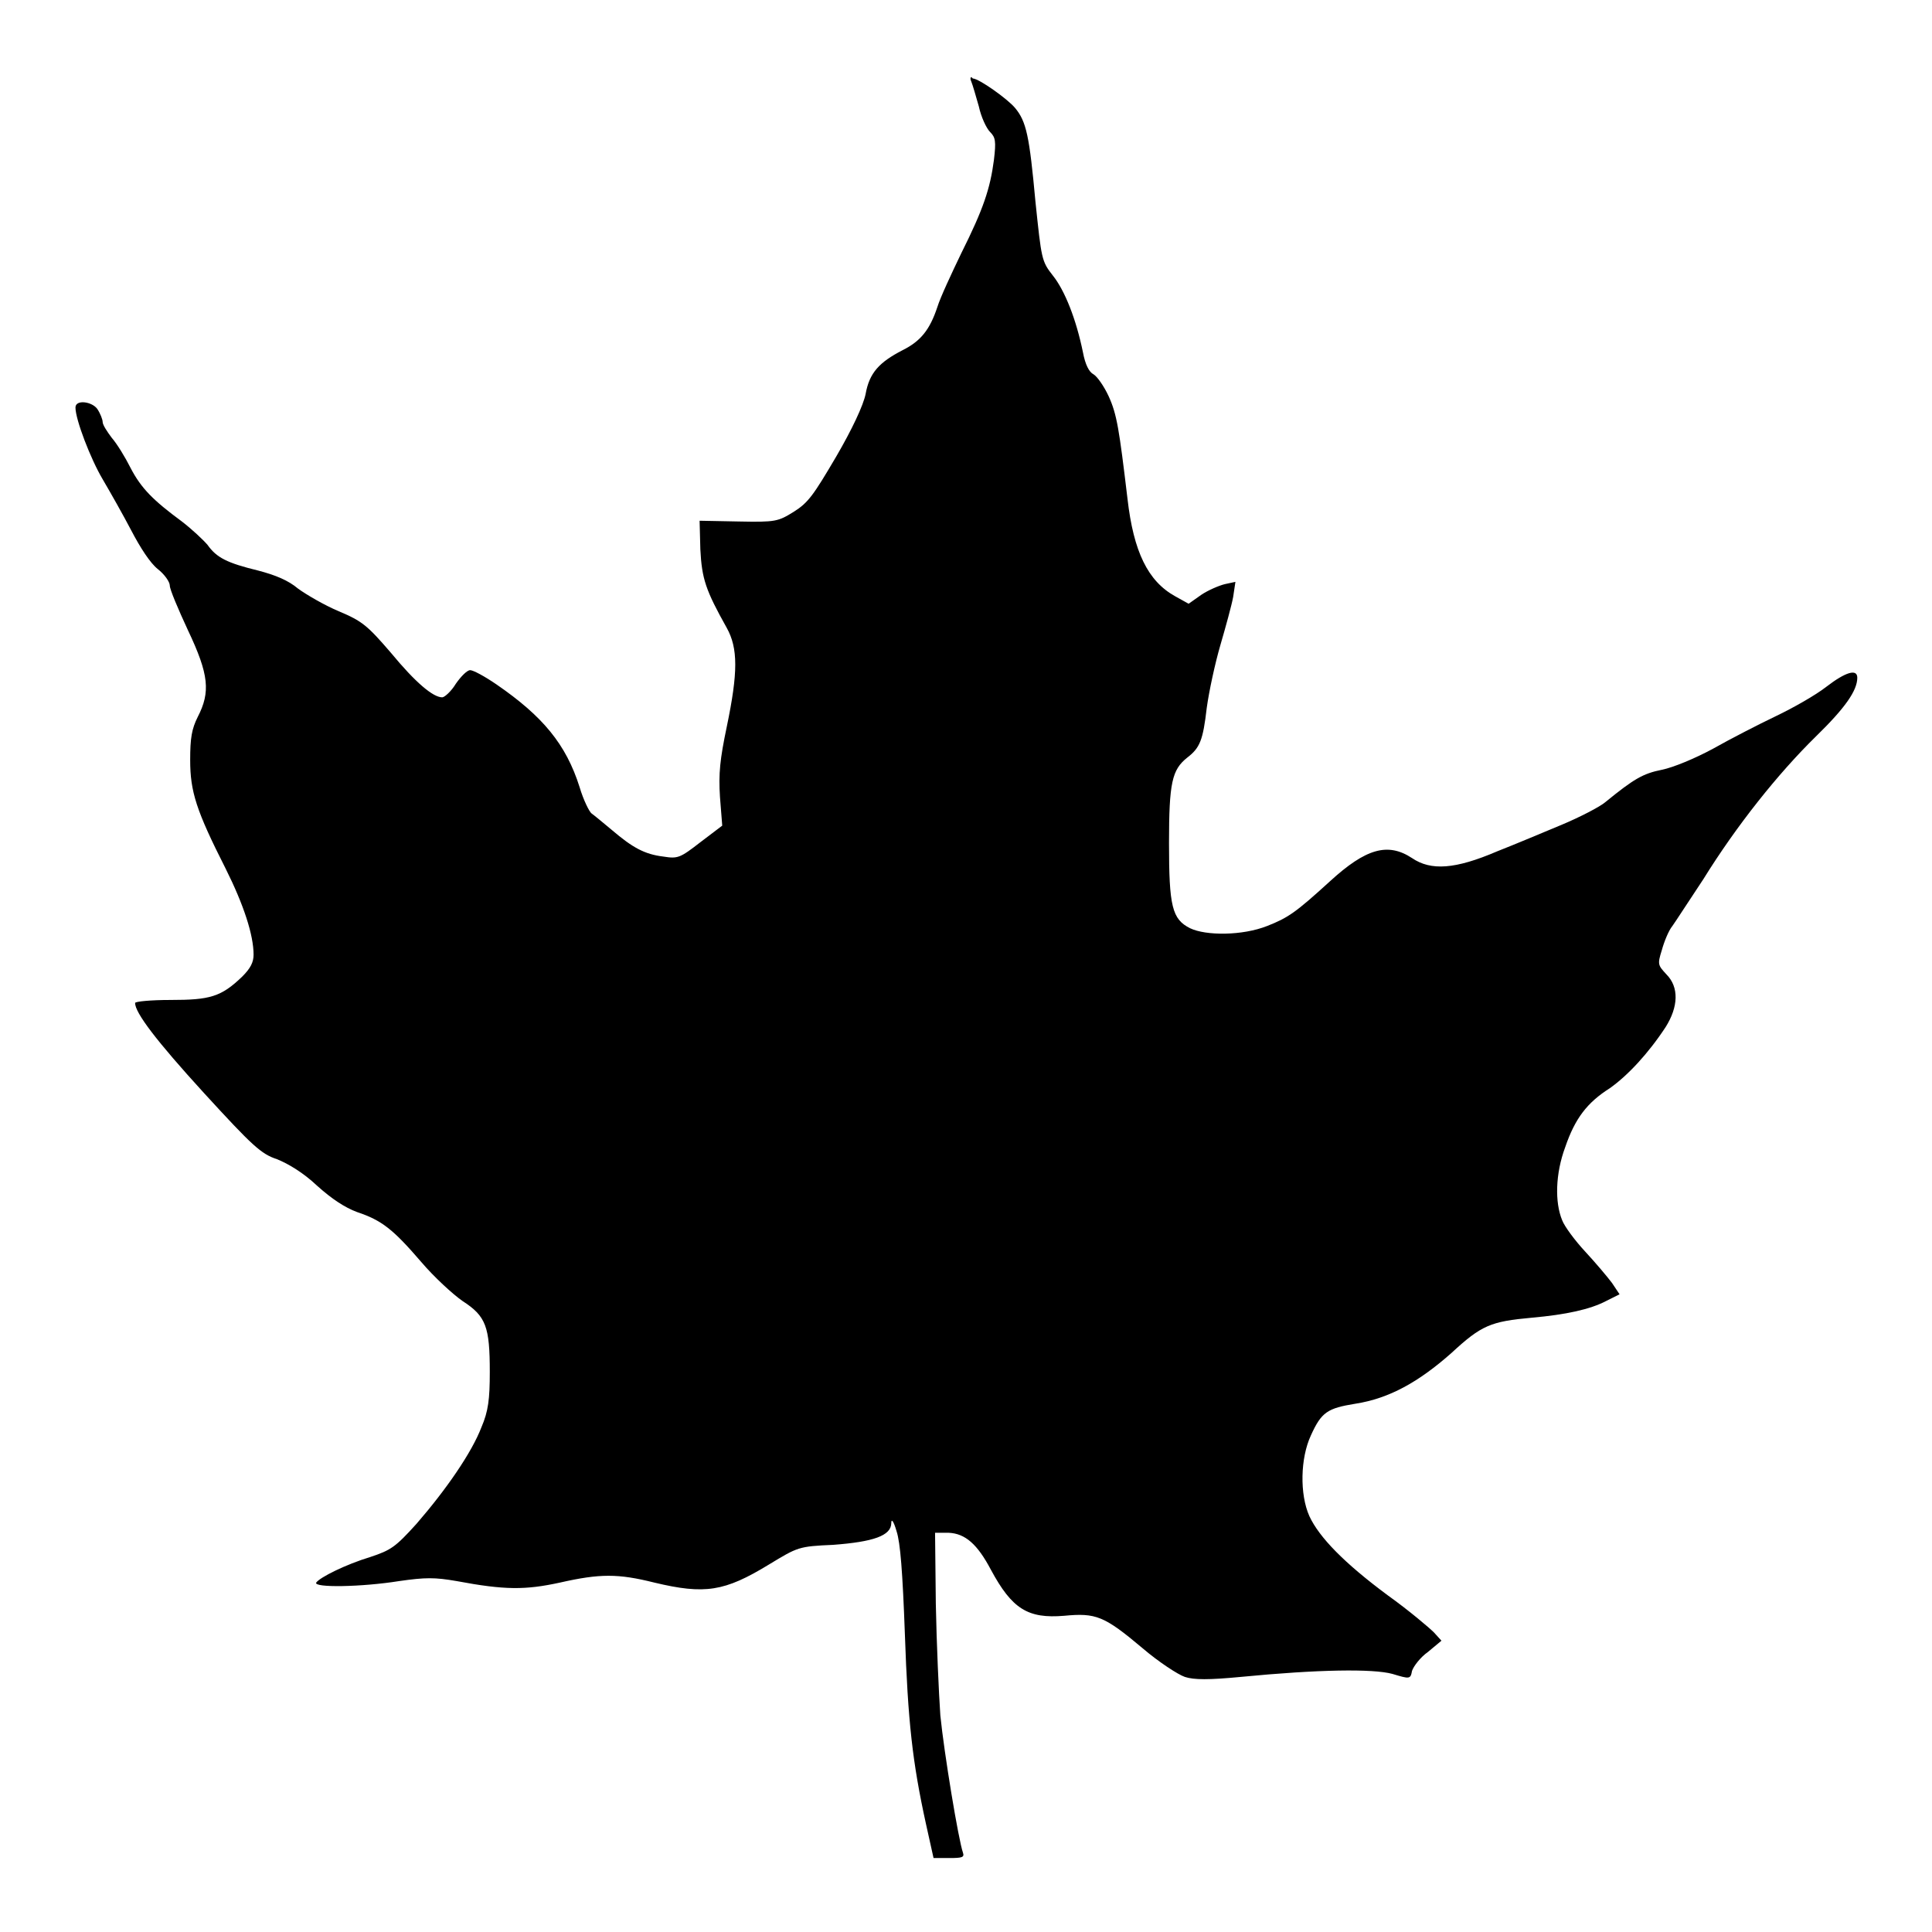
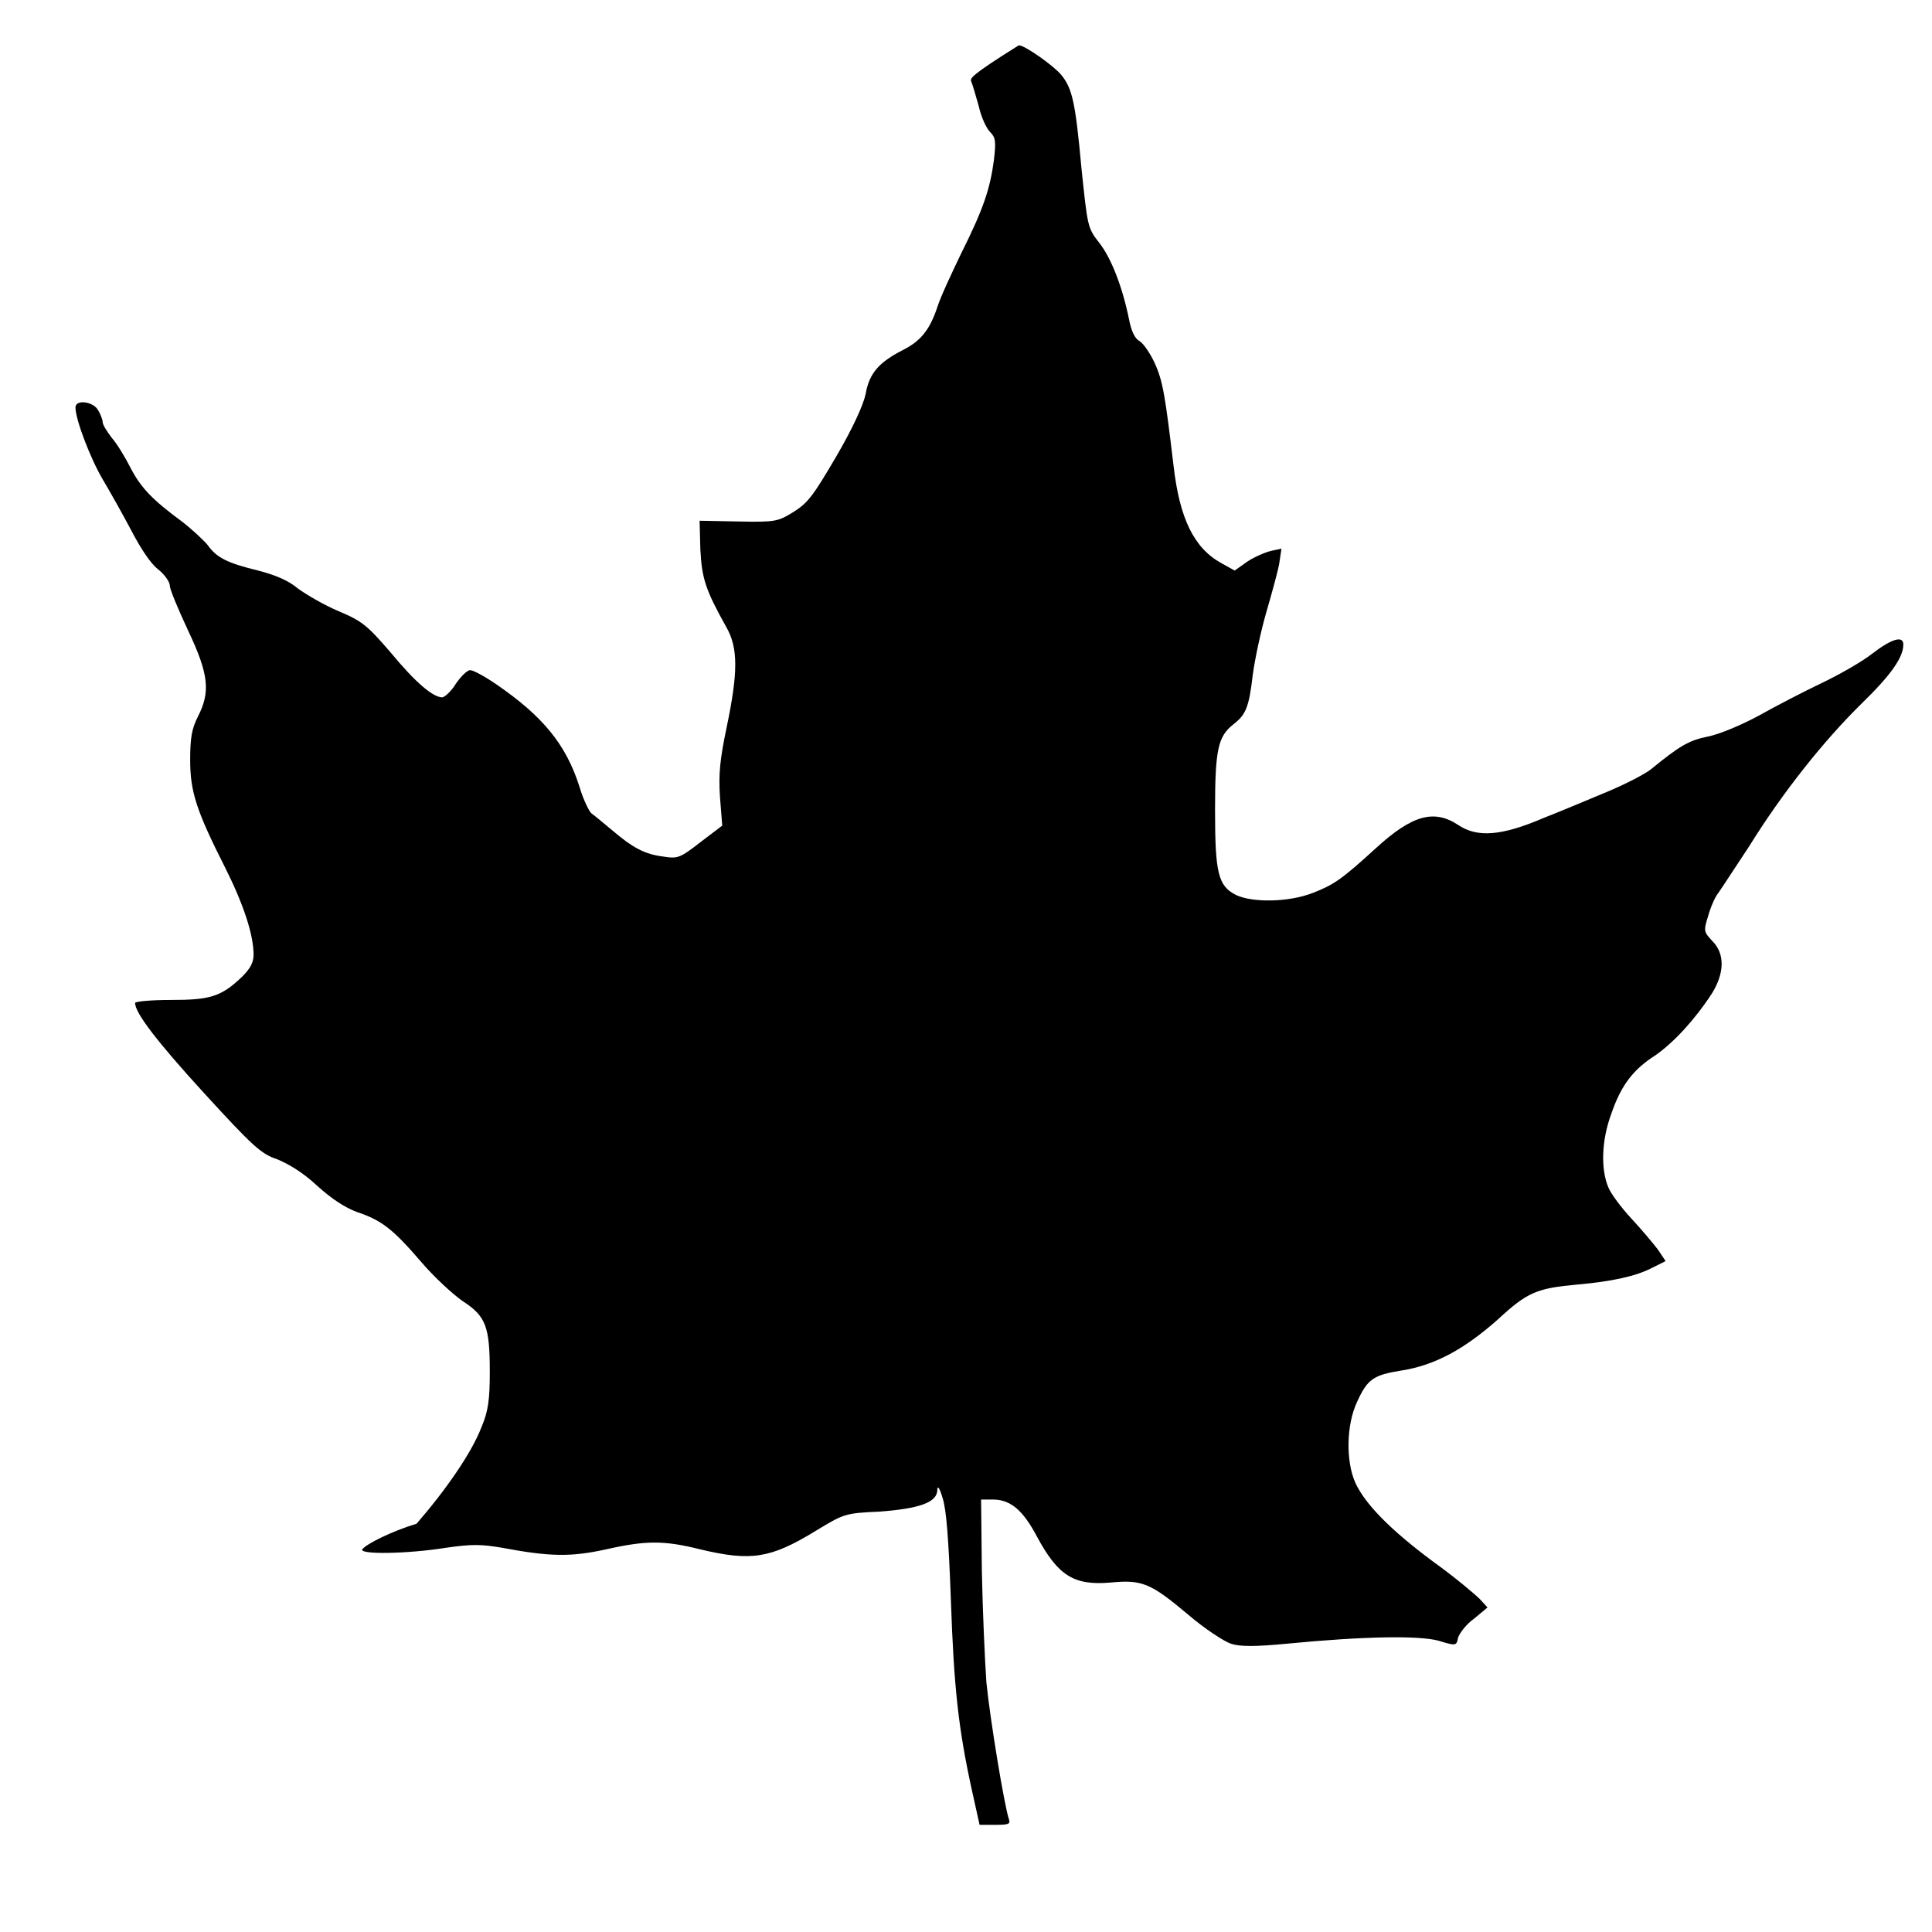
<svg xmlns="http://www.w3.org/2000/svg" version="1.1" x="0px" y="0px" viewBox="0 0 256 256" enable-background="new 0 0 256 256" xml:space="preserve">
  <g>
    <g>
      <g>
-         <path fill="#000000" d="M128.7,10.8c0.2,0.5,0.6,1.9,1,3.3c0.3,1.4,1,2.9,1.5,3.4c0.7,0.7,0.8,1.2,0.5,3.7c-0.5,3.8-1.4,6.5-4.3,12.3c-1.3,2.7-2.8,5.9-3.2,7.2c-1,3-2.2,4.5-4.6,5.7c-3.1,1.6-4.4,3-4.9,5.8c-0.3,1.5-1.8,4.7-3.9,8.3c-3,5.1-3.7,6.1-5.6,7.3c-2.1,1.3-2.4,1.4-7.3,1.3L92.7,69l0.1,3.8c0.2,3.9,0.7,5.4,3.5,10.4c1.5,2.7,1.5,5.9,0,13.1c-0.9,4.3-1.1,6.2-0.9,9.3l0.3,3.8l-2.9,2.2c-2.7,2.1-3,2.2-4.9,1.9c-2.5-0.3-4.1-1.2-6.8-3.5c-1.2-1-2.4-2-2.7-2.2c-0.3-0.2-1.1-1.8-1.6-3.5c-1.8-5.7-4.9-9.4-11-13.6c-1.6-1.1-3.1-1.9-3.5-1.9s-1.2,0.8-1.9,1.8c-0.6,1-1.5,1.8-1.8,1.8c-1.2,0-3.5-1.9-6.8-5.9c-3.1-3.6-3.8-4.2-6.9-5.5c-1.9-0.8-4.3-2.2-5.4-3c-1.3-1.1-3-1.8-5.3-2.4c-4.1-1-5.5-1.7-6.7-3.4c-0.6-0.7-2.1-2.1-3.4-3.1c-3.8-2.8-5.4-4.4-6.8-7.1c-0.7-1.4-1.8-3.2-2.5-4c-0.6-0.8-1.2-1.7-1.2-2.1c0-0.3-0.3-1.1-0.7-1.7C12.2,53.2,10,52.9,10,54c0,1.6,2,6.8,3.6,9.5c1,1.7,2.7,4.7,3.8,6.8c1.2,2.3,2.5,4.3,3.5,5.1c0.9,0.7,1.6,1.7,1.6,2.2c0,0.5,1.1,3.1,2.4,5.9c2.8,5.9,3,8.2,1.3,11.5c-0.8,1.6-1,2.8-1,5.7c0,4.2,0.8,6.7,4.7,14.4c2.4,4.8,3.7,8.8,3.7,11.4c0,1-0.4,1.8-1.5,2.9c-2.8,2.7-4.3,3.1-9.5,3.1c-2.6,0-4.7,0.2-4.7,0.4c0,1.3,2.8,5,9.1,11.9c6.5,7.1,7.6,8.1,9.7,8.8c1.5,0.6,3.5,1.8,5.3,3.5c2,1.8,3.7,2.9,5.3,3.5c3.3,1.1,4.8,2.3,8.5,6.6c1.7,2,4.2,4.3,5.5,5.2c3.1,2,3.6,3.4,3.6,9.4c0,3.6-0.2,5.2-1.1,7.3c-1.3,3.4-4.7,8.3-8.6,12.8c-2.8,3.1-3.4,3.5-6.1,4.4c-3.3,1-6.7,2.7-7.2,3.4c-0.4,0.7,6,0.6,11-0.2c3.5-0.5,4.7-0.5,7.6,0c6.4,1.2,9.1,1.2,13.7,0.2c5.3-1.2,7.7-1.2,12.5,0c6.7,1.6,9.3,1.2,15.2-2.4c3.8-2.3,3.9-2.4,8.5-2.6c5.3-0.4,7.7-1.2,7.7-2.9c0-0.6,0.3-0.3,0.7,1.1c0.5,1.5,0.8,5.4,1.1,13.6c0.4,11.6,1,17,2.8,25.2l1,4.5h2.1c1.7,0,2-0.1,1.8-0.7c-0.6-1.7-2.5-13.2-3-18.2c-0.2-2.9-0.5-9.5-0.6-14.8l-0.1-9.4l1.8,0c2.2,0.1,3.8,1.5,5.6,4.9c2.8,5.2,4.9,6.5,9.7,6.1c4.2-0.4,5.3,0,10.4,4.3c2.1,1.8,4.7,3.5,5.6,3.8c1.2,0.4,3.2,0.4,7.4,0c10.3-1,17.5-1.1,20.1-0.4c2.3,0.7,2.4,0.7,2.6-0.4c0.2-0.6,1.1-1.8,2.1-2.5l1.8-1.5l-1-1.1c-0.6-0.6-3.3-2.9-6.1-4.9c-5.8-4.3-9.1-7.7-10.4-10.5c-1.3-2.9-1.2-7.7,0.2-10.7c1.4-3.1,2.2-3.6,5.9-4.2c4.5-0.7,8.4-2.9,12.7-6.7c4-3.7,5.2-4.2,10.7-4.7c4.5-0.4,7.7-1.1,9.8-2.2l1.8-0.9l-1-1.5c-0.6-0.8-2.2-2.7-3.5-4.1c-1.4-1.5-2.8-3.4-3.1-4.2c-1-2.4-0.9-6.2,0.4-9.7c1.3-3.8,2.9-5.9,5.9-7.8c2.4-1.7,5.1-4.6,7.4-8.1c1.7-2.7,1.8-5.3,0.1-7c-1.1-1.2-1.2-1.3-0.6-3.2c0.3-1.1,0.9-2.6,1.4-3.2c0.5-0.7,2.3-3.5,4.1-6.2c4.4-7.1,9.9-14,14.9-18.9c3.9-3.8,5.5-6.1,5.5-7.8c0-1.2-1.5-0.8-4.1,1.2c-1.4,1.1-4.4,2.8-6.7,3.9c-2.3,1.1-6,3-8.3,4.3c-2.4,1.3-5.3,2.5-6.8,2.8c-2.5,0.5-3.7,1.2-7.5,4.3c-0.7,0.6-3.4,2-5.8,3c-2.4,1-6.2,2.6-8.5,3.5c-5.6,2.4-8.8,2.6-11.3,0.9c-3.2-2.1-6.1-1.3-10.9,3.1c-4.5,4.1-5.5,4.8-8.3,5.9c-3.3,1.3-8.1,1.3-10.2,0.3c-2.4-1.2-2.8-2.9-2.8-11.3c0-8,0.4-9.7,2.4-11.3c1.7-1.3,2.1-2.3,2.6-6.6c0.3-2.2,1.1-5.9,1.8-8.3c0.7-2.4,1.5-5.3,1.7-6.4l0.3-2l-1.4,0.3c-0.8,0.2-2.2,0.8-3.1,1.4l-1.7,1.2l-1.8-1c-3.6-2-5.5-5.9-6.3-12.9c-1.1-9.2-1.4-11.2-2.5-13.6c-0.6-1.3-1.5-2.6-2-2.9c-0.6-0.3-1.1-1.3-1.4-2.9c-0.9-4.4-2.4-8.2-4-10.2c-1.5-1.9-1.5-2.2-2.3-9.8c-0.8-8.7-1.2-10.6-2.7-12.4c-1-1.2-4.8-3.9-5.6-3.9C128.6,10,128.5,10.4,128.7,10.8z" />
+         <path fill="#000000" d="M128.7,10.8c0.2,0.5,0.6,1.9,1,3.3c0.3,1.4,1,2.9,1.5,3.4c0.7,0.7,0.8,1.2,0.5,3.7c-0.5,3.8-1.4,6.5-4.3,12.3c-1.3,2.7-2.8,5.9-3.2,7.2c-1,3-2.2,4.5-4.6,5.7c-3.1,1.6-4.4,3-4.9,5.8c-0.3,1.5-1.8,4.7-3.9,8.3c-3,5.1-3.7,6.1-5.6,7.3c-2.1,1.3-2.4,1.4-7.3,1.3L92.7,69l0.1,3.8c0.2,3.9,0.7,5.4,3.5,10.4c1.5,2.7,1.5,5.9,0,13.1c-0.9,4.3-1.1,6.2-0.9,9.3l0.3,3.8l-2.9,2.2c-2.7,2.1-3,2.2-4.9,1.9c-2.5-0.3-4.1-1.2-6.8-3.5c-1.2-1-2.4-2-2.7-2.2c-0.3-0.2-1.1-1.8-1.6-3.5c-1.8-5.7-4.9-9.4-11-13.6c-1.6-1.1-3.1-1.9-3.5-1.9s-1.2,0.8-1.9,1.8c-0.6,1-1.5,1.8-1.8,1.8c-1.2,0-3.5-1.9-6.8-5.9c-3.1-3.6-3.8-4.2-6.9-5.5c-1.9-0.8-4.3-2.2-5.4-3c-1.3-1.1-3-1.8-5.3-2.4c-4.1-1-5.5-1.7-6.7-3.4c-0.6-0.7-2.1-2.1-3.4-3.1c-3.8-2.8-5.4-4.4-6.8-7.1c-0.7-1.4-1.8-3.2-2.5-4c-0.6-0.8-1.2-1.7-1.2-2.1c0-0.3-0.3-1.1-0.7-1.7C12.2,53.2,10,52.9,10,54c0,1.6,2,6.8,3.6,9.5c1,1.7,2.7,4.7,3.8,6.8c1.2,2.3,2.5,4.3,3.5,5.1c0.9,0.7,1.6,1.7,1.6,2.2c0,0.5,1.1,3.1,2.4,5.9c2.8,5.9,3,8.2,1.3,11.5c-0.8,1.6-1,2.8-1,5.7c0,4.2,0.8,6.7,4.7,14.4c2.4,4.8,3.7,8.8,3.7,11.4c0,1-0.4,1.8-1.5,2.9c-2.8,2.7-4.3,3.1-9.5,3.1c-2.6,0-4.7,0.2-4.7,0.4c0,1.3,2.8,5,9.1,11.9c6.5,7.1,7.6,8.1,9.7,8.8c1.5,0.6,3.5,1.8,5.3,3.5c2,1.8,3.7,2.9,5.3,3.5c3.3,1.1,4.8,2.3,8.5,6.6c1.7,2,4.2,4.3,5.5,5.2c3.1,2,3.6,3.4,3.6,9.4c0,3.6-0.2,5.2-1.1,7.3c-1.3,3.4-4.7,8.3-8.6,12.8c-3.3,1-6.7,2.7-7.2,3.4c-0.4,0.7,6,0.6,11-0.2c3.5-0.5,4.7-0.5,7.6,0c6.4,1.2,9.1,1.2,13.7,0.2c5.3-1.2,7.7-1.2,12.5,0c6.7,1.6,9.3,1.2,15.2-2.4c3.8-2.3,3.9-2.4,8.5-2.6c5.3-0.4,7.7-1.2,7.7-2.9c0-0.6,0.3-0.3,0.7,1.1c0.5,1.5,0.8,5.4,1.1,13.6c0.4,11.6,1,17,2.8,25.2l1,4.5h2.1c1.7,0,2-0.1,1.8-0.7c-0.6-1.7-2.5-13.2-3-18.2c-0.2-2.9-0.5-9.5-0.6-14.8l-0.1-9.4l1.8,0c2.2,0.1,3.8,1.5,5.6,4.9c2.8,5.2,4.9,6.5,9.7,6.1c4.2-0.4,5.3,0,10.4,4.3c2.1,1.8,4.7,3.5,5.6,3.8c1.2,0.4,3.2,0.4,7.4,0c10.3-1,17.5-1.1,20.1-0.4c2.3,0.7,2.4,0.7,2.6-0.4c0.2-0.6,1.1-1.8,2.1-2.5l1.8-1.5l-1-1.1c-0.6-0.6-3.3-2.9-6.1-4.9c-5.8-4.3-9.1-7.7-10.4-10.5c-1.3-2.9-1.2-7.7,0.2-10.7c1.4-3.1,2.2-3.6,5.9-4.2c4.5-0.7,8.4-2.9,12.7-6.7c4-3.7,5.2-4.2,10.7-4.7c4.5-0.4,7.7-1.1,9.8-2.2l1.8-0.9l-1-1.5c-0.6-0.8-2.2-2.7-3.5-4.1c-1.4-1.5-2.8-3.4-3.1-4.2c-1-2.4-0.9-6.2,0.4-9.7c1.3-3.8,2.9-5.9,5.9-7.8c2.4-1.7,5.1-4.6,7.4-8.1c1.7-2.7,1.8-5.3,0.1-7c-1.1-1.2-1.2-1.3-0.6-3.2c0.3-1.1,0.9-2.6,1.4-3.2c0.5-0.7,2.3-3.5,4.1-6.2c4.4-7.1,9.9-14,14.9-18.9c3.9-3.8,5.5-6.1,5.5-7.8c0-1.2-1.5-0.8-4.1,1.2c-1.4,1.1-4.4,2.8-6.7,3.9c-2.3,1.1-6,3-8.3,4.3c-2.4,1.3-5.3,2.5-6.8,2.8c-2.5,0.5-3.7,1.2-7.5,4.3c-0.7,0.6-3.4,2-5.8,3c-2.4,1-6.2,2.6-8.5,3.5c-5.6,2.4-8.8,2.6-11.3,0.9c-3.2-2.1-6.1-1.3-10.9,3.1c-4.5,4.1-5.5,4.8-8.3,5.9c-3.3,1.3-8.1,1.3-10.2,0.3c-2.4-1.2-2.8-2.9-2.8-11.3c0-8,0.4-9.7,2.4-11.3c1.7-1.3,2.1-2.3,2.6-6.6c0.3-2.2,1.1-5.9,1.8-8.3c0.7-2.4,1.5-5.3,1.7-6.4l0.3-2l-1.4,0.3c-0.8,0.2-2.2,0.8-3.1,1.4l-1.7,1.2l-1.8-1c-3.6-2-5.5-5.9-6.3-12.9c-1.1-9.2-1.4-11.2-2.5-13.6c-0.6-1.3-1.5-2.6-2-2.9c-0.6-0.3-1.1-1.3-1.4-2.9c-0.9-4.4-2.4-8.2-4-10.2c-1.5-1.9-1.5-2.2-2.3-9.8c-0.8-8.7-1.2-10.6-2.7-12.4c-1-1.2-4.8-3.9-5.6-3.9C128.6,10,128.5,10.4,128.7,10.8z" />
      </g>
    </g>
  </g>
</svg>